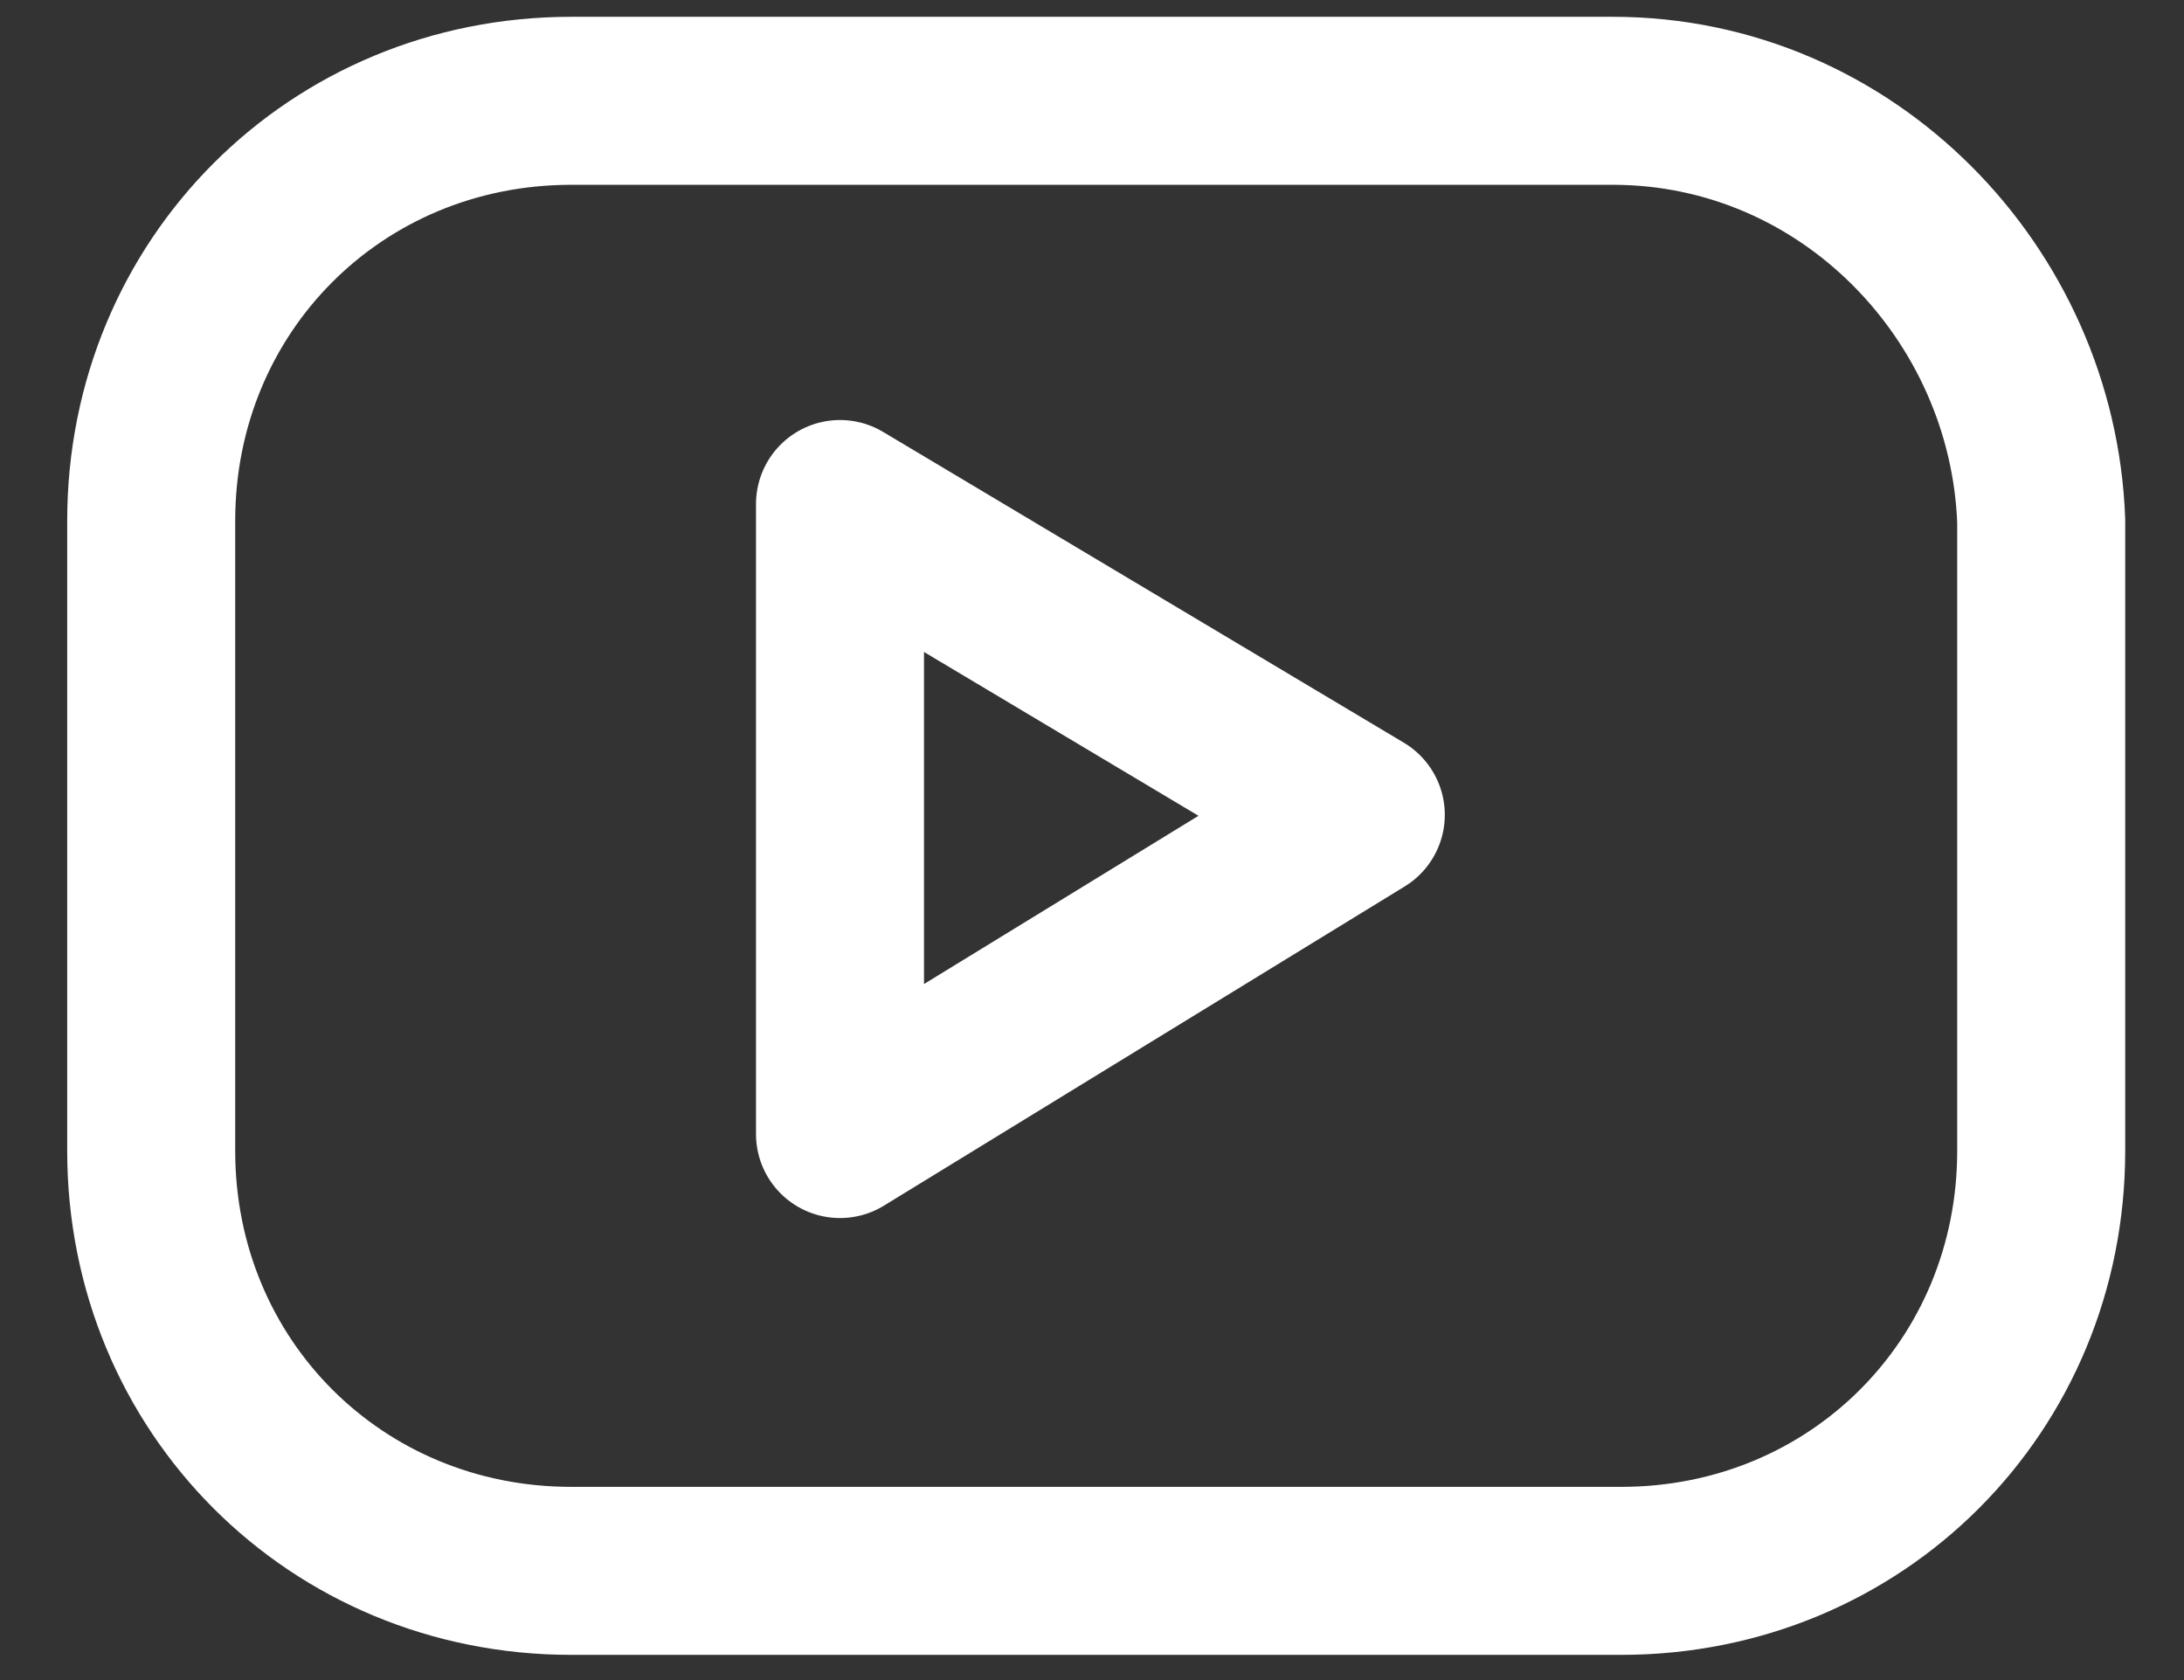
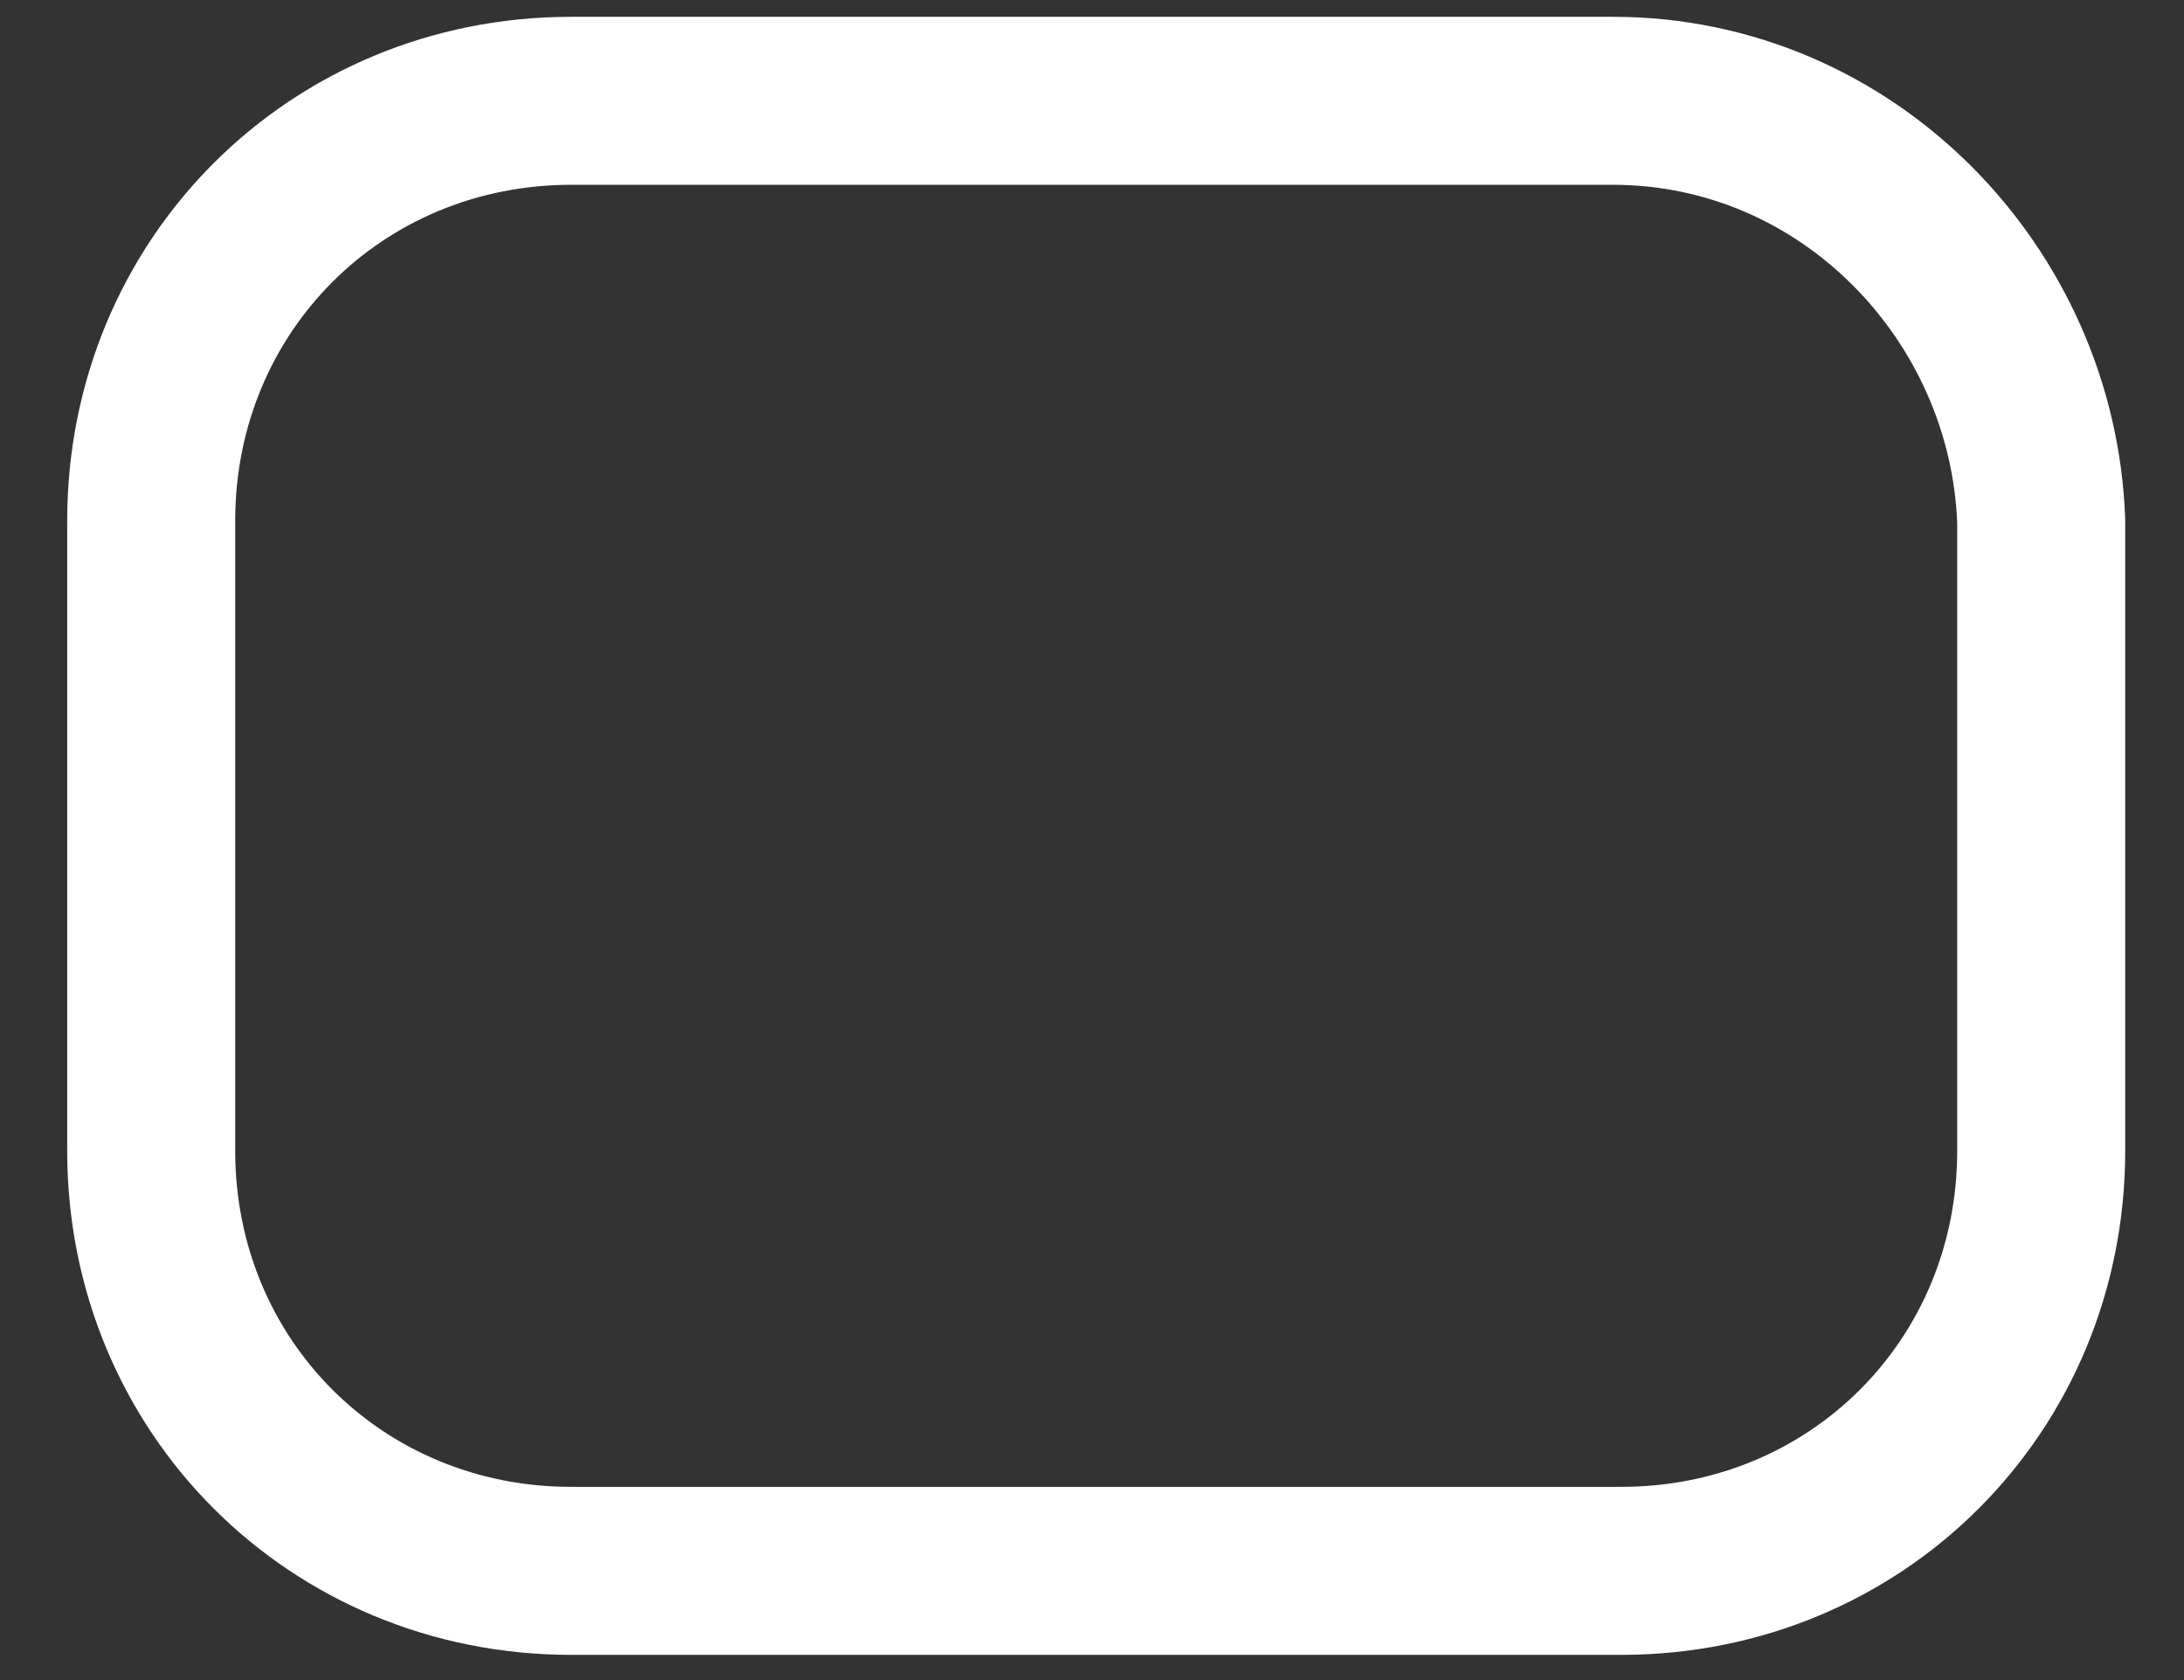
<svg xmlns="http://www.w3.org/2000/svg" version="1.1" id="Capa_1" x="0px" y="0px" viewBox="0 0 26 20" style="enable-background:new 0 0 26 20;" xml:space="preserve">
  <rect x="0" y="0" width="26" height="20" fill="#333333" stroke="none" />
  <style type="text/css">
	.st0{fill:none;stroke:#FFFFFF;stroke-width:2;stroke-linecap:round;stroke-linejoin:round;}
</style>
  <path class="st0" d="M19.2,1.2H6.8c-2.8,0-5,2.2-5,5v7.5c0,2.8,2.2,5,5,5h12.5c2.8,0,5-2.2,5-5V6.2C24.2,3.5,22,1.2,19.2,1.2z" />
-   <path class="st0" d="M10,6l6.2,3.7L10,13.5V6z" />
</svg>